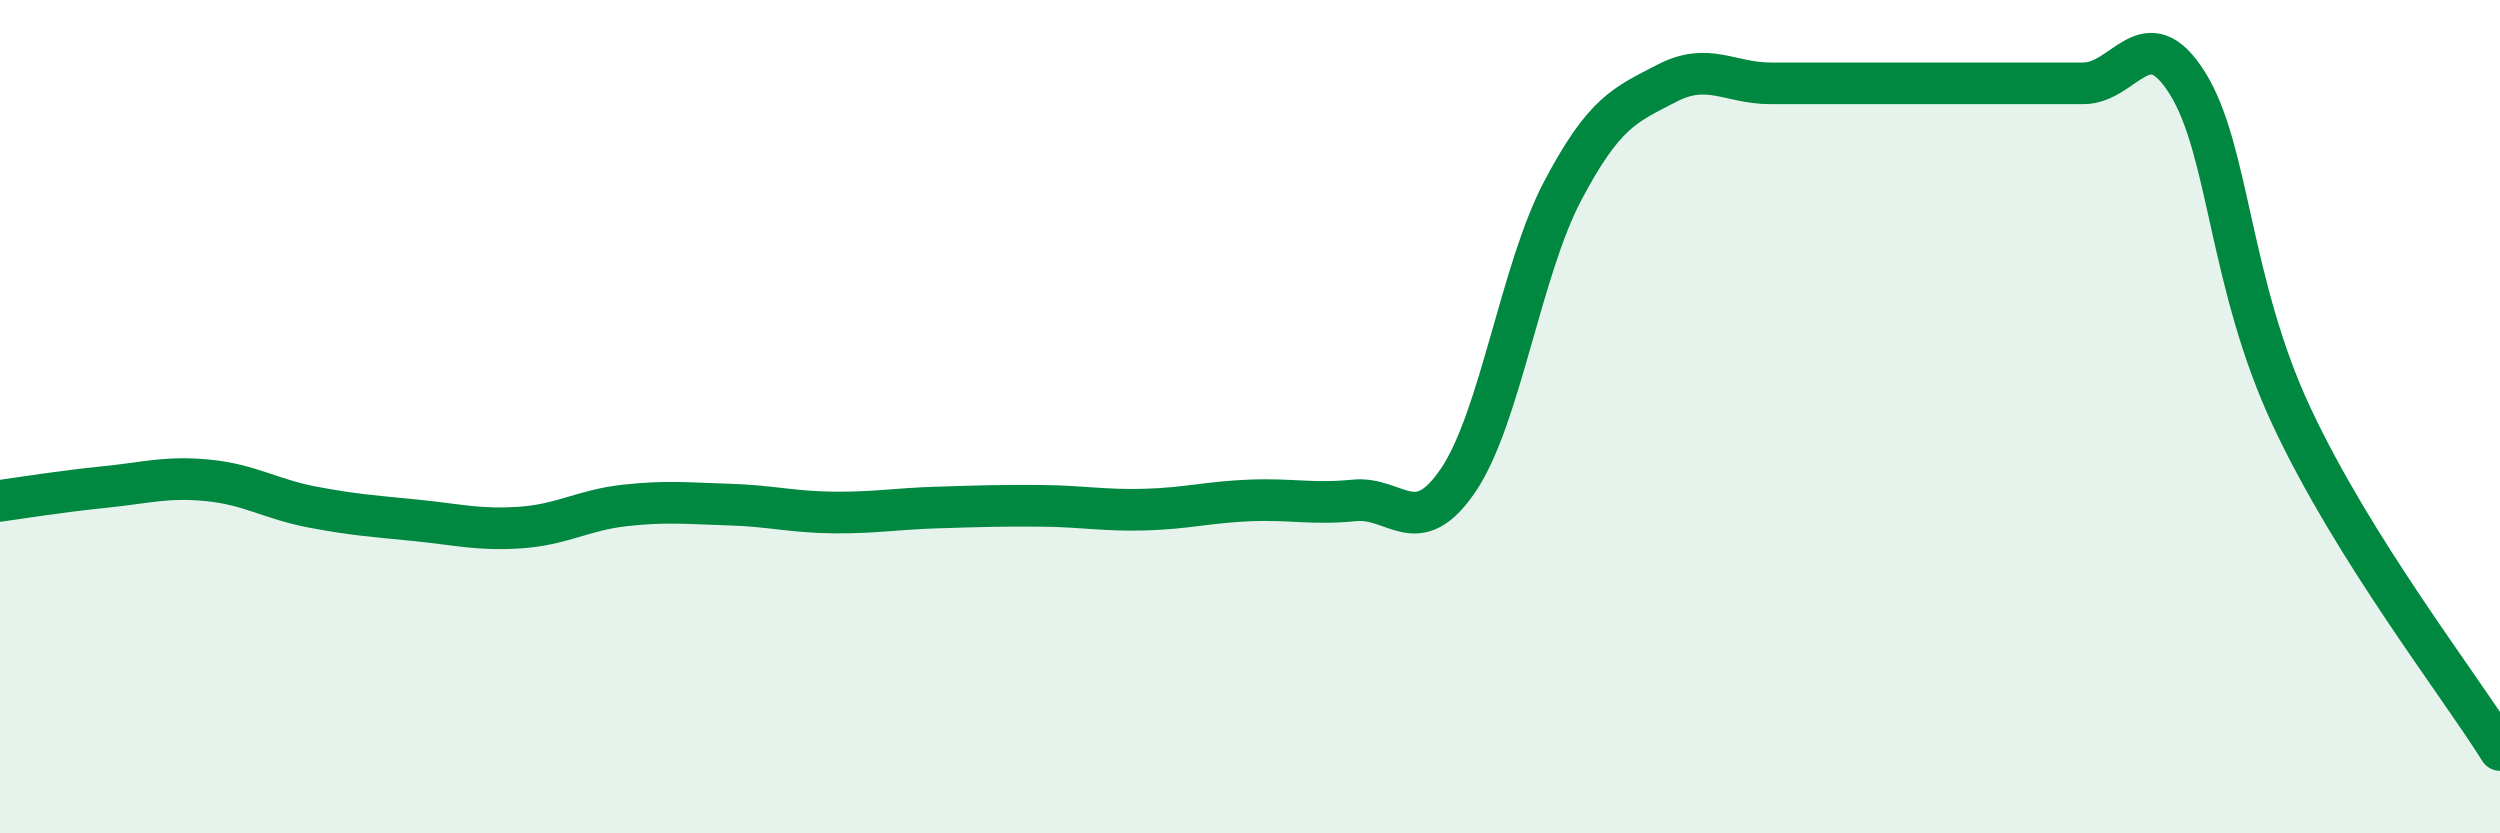
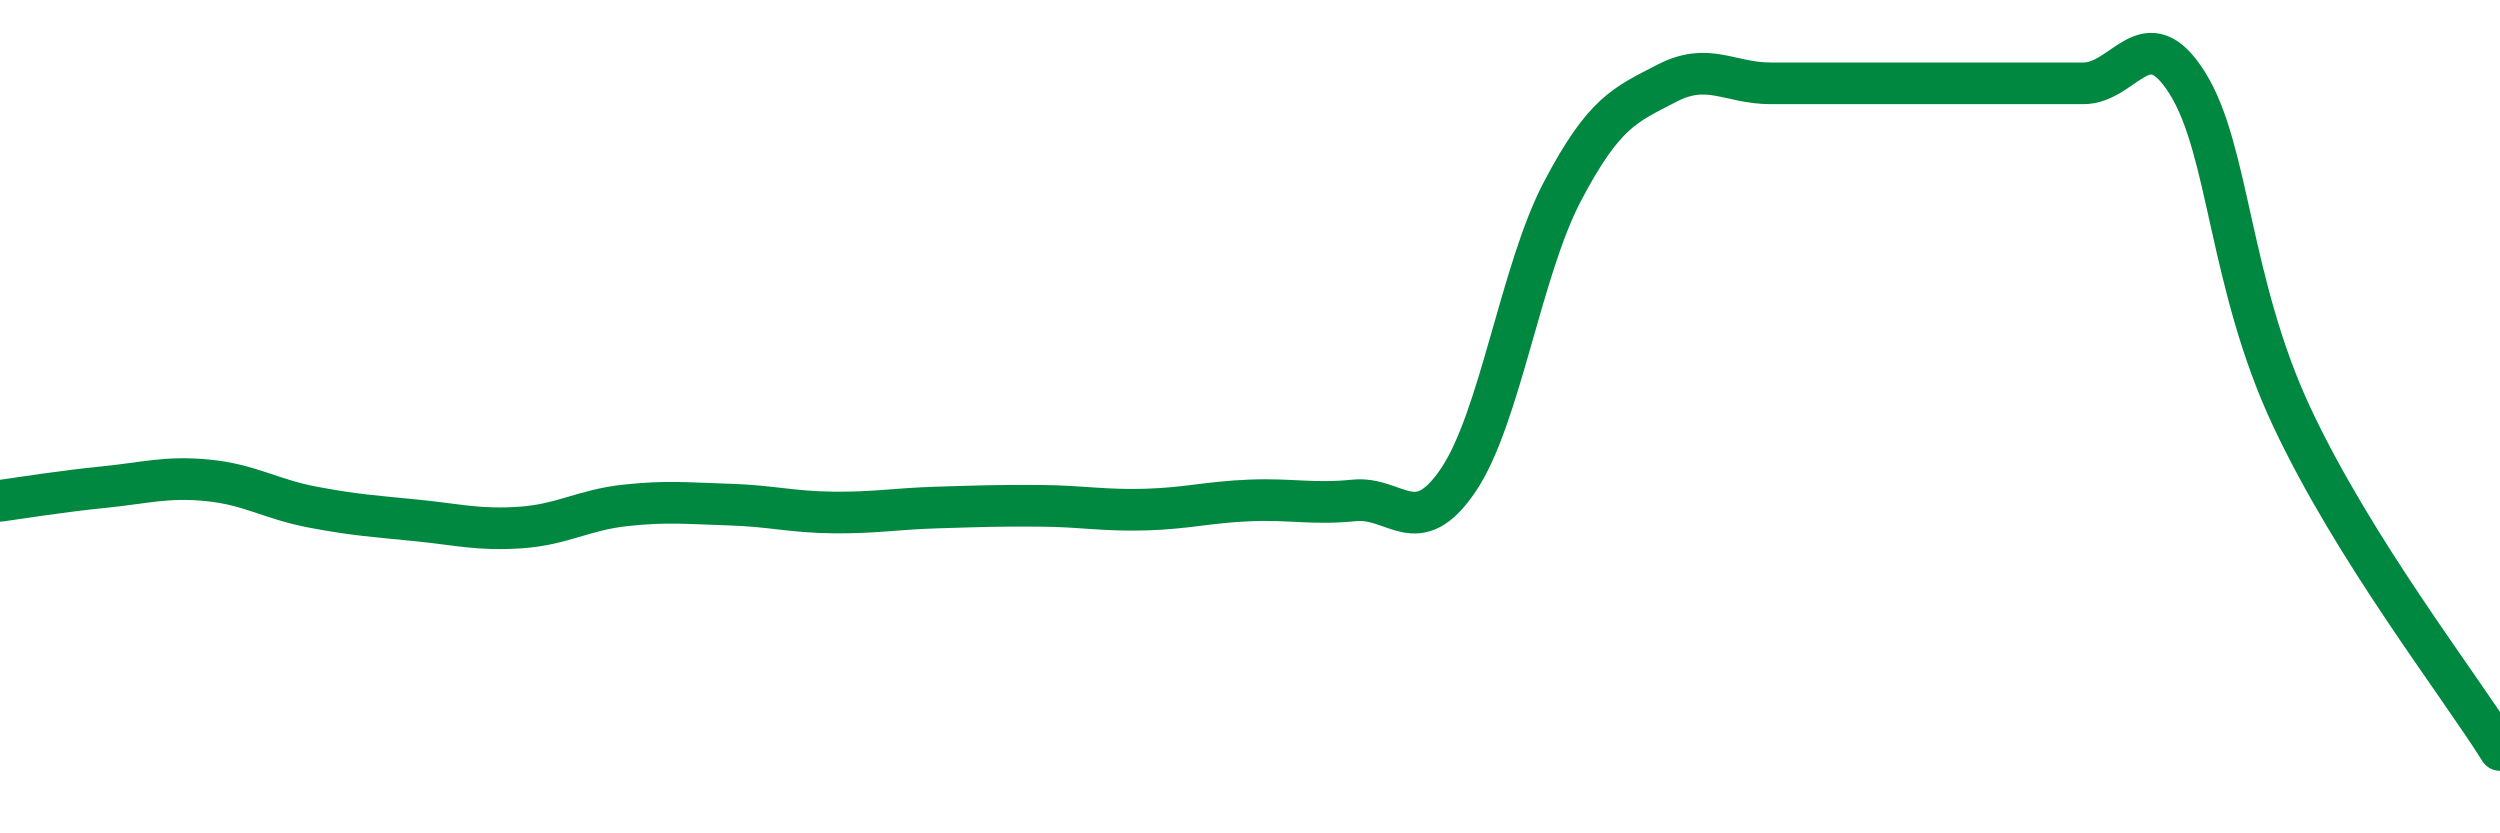
<svg xmlns="http://www.w3.org/2000/svg" width="60" height="20" viewBox="0 0 60 20">
-   <path d="M 0,12.02 C 0.5,11.95 1.5,11.79 2.5,11.69 C 3.5,11.59 4,11.43 5,11.53 C 6,11.63 6.5,11.98 7.5,12.17 C 8.5,12.36 9,12.39 10,12.49 C 11,12.59 11.5,12.73 12.5,12.66 C 13.5,12.59 14,12.24 15,12.13 C 16,12.02 16.5,12.08 17.5,12.11 C 18.5,12.14 19,12.29 20,12.3 C 21,12.31 21.5,12.21 22.5,12.18 C 23.5,12.15 24,12.13 25,12.14 C 26,12.15 26.5,12.26 27.5,12.23 C 28.5,12.2 29,12.05 30,12.01 C 31,11.97 31.5,12.11 32.5,12.01 C 33.5,11.91 34,13 35,11.52 C 36,10.04 36.5,6.49 37.5,4.59 C 38.5,2.69 39,2.52 40,2 C 41,1.48 41.5,2 42.5,2 C 43.5,2 44,2 45,2 C 46,2 46.5,2 47.5,2 C 48.5,2 49,2 50,2 C 51,2 51.5,0.4 52.5,2 C 53.5,3.6 53.5,6.8 55,10 C 56.5,13.2 59,16.4 60,18L60 20L0 20Z" fill="#008740" opacity="0.1" stroke-linecap="round" stroke-linejoin="round" />
  <path d="M 0,12.02 C 0.5,11.95 1.5,11.79 2.5,11.69 C 3.5,11.59 4,11.43 5,11.53 C 6,11.63 6.5,11.98 7.5,12.17 C 8.5,12.36 9,12.39 10,12.49 C 11,12.59 11.5,12.73 12.5,12.66 C 13.5,12.59 14,12.24 15,12.13 C 16,12.02 16.5,12.08 17.5,12.11 C 18.5,12.14 19,12.29 20,12.3 C 21,12.31 21.5,12.21 22.5,12.18 C 23.5,12.15 24,12.13 25,12.14 C 26,12.15 26.5,12.26 27.5,12.23 C 28.5,12.2 29,12.05 30,12.01 C 31,11.97 31.5,12.11 32.5,12.01 C 33.5,11.91 34,13 35,11.52 C 36,10.04 36.5,6.49 37.5,4.59 C 38.5,2.69 39,2.52 40,2 C 41,1.48 41.5,2 42.5,2 C 43.5,2 44,2 45,2 C 46,2 46.5,2 47.5,2 C 48.5,2 49,2 50,2 C 51,2 51.5,0.4 52.5,2 C 53.5,3.6 53.5,6.8 55,10 C 56.5,13.2 59,16.4 60,18" stroke="#008740" stroke-width="1" fill="none" stroke-linecap="round" stroke-linejoin="round" />
</svg>